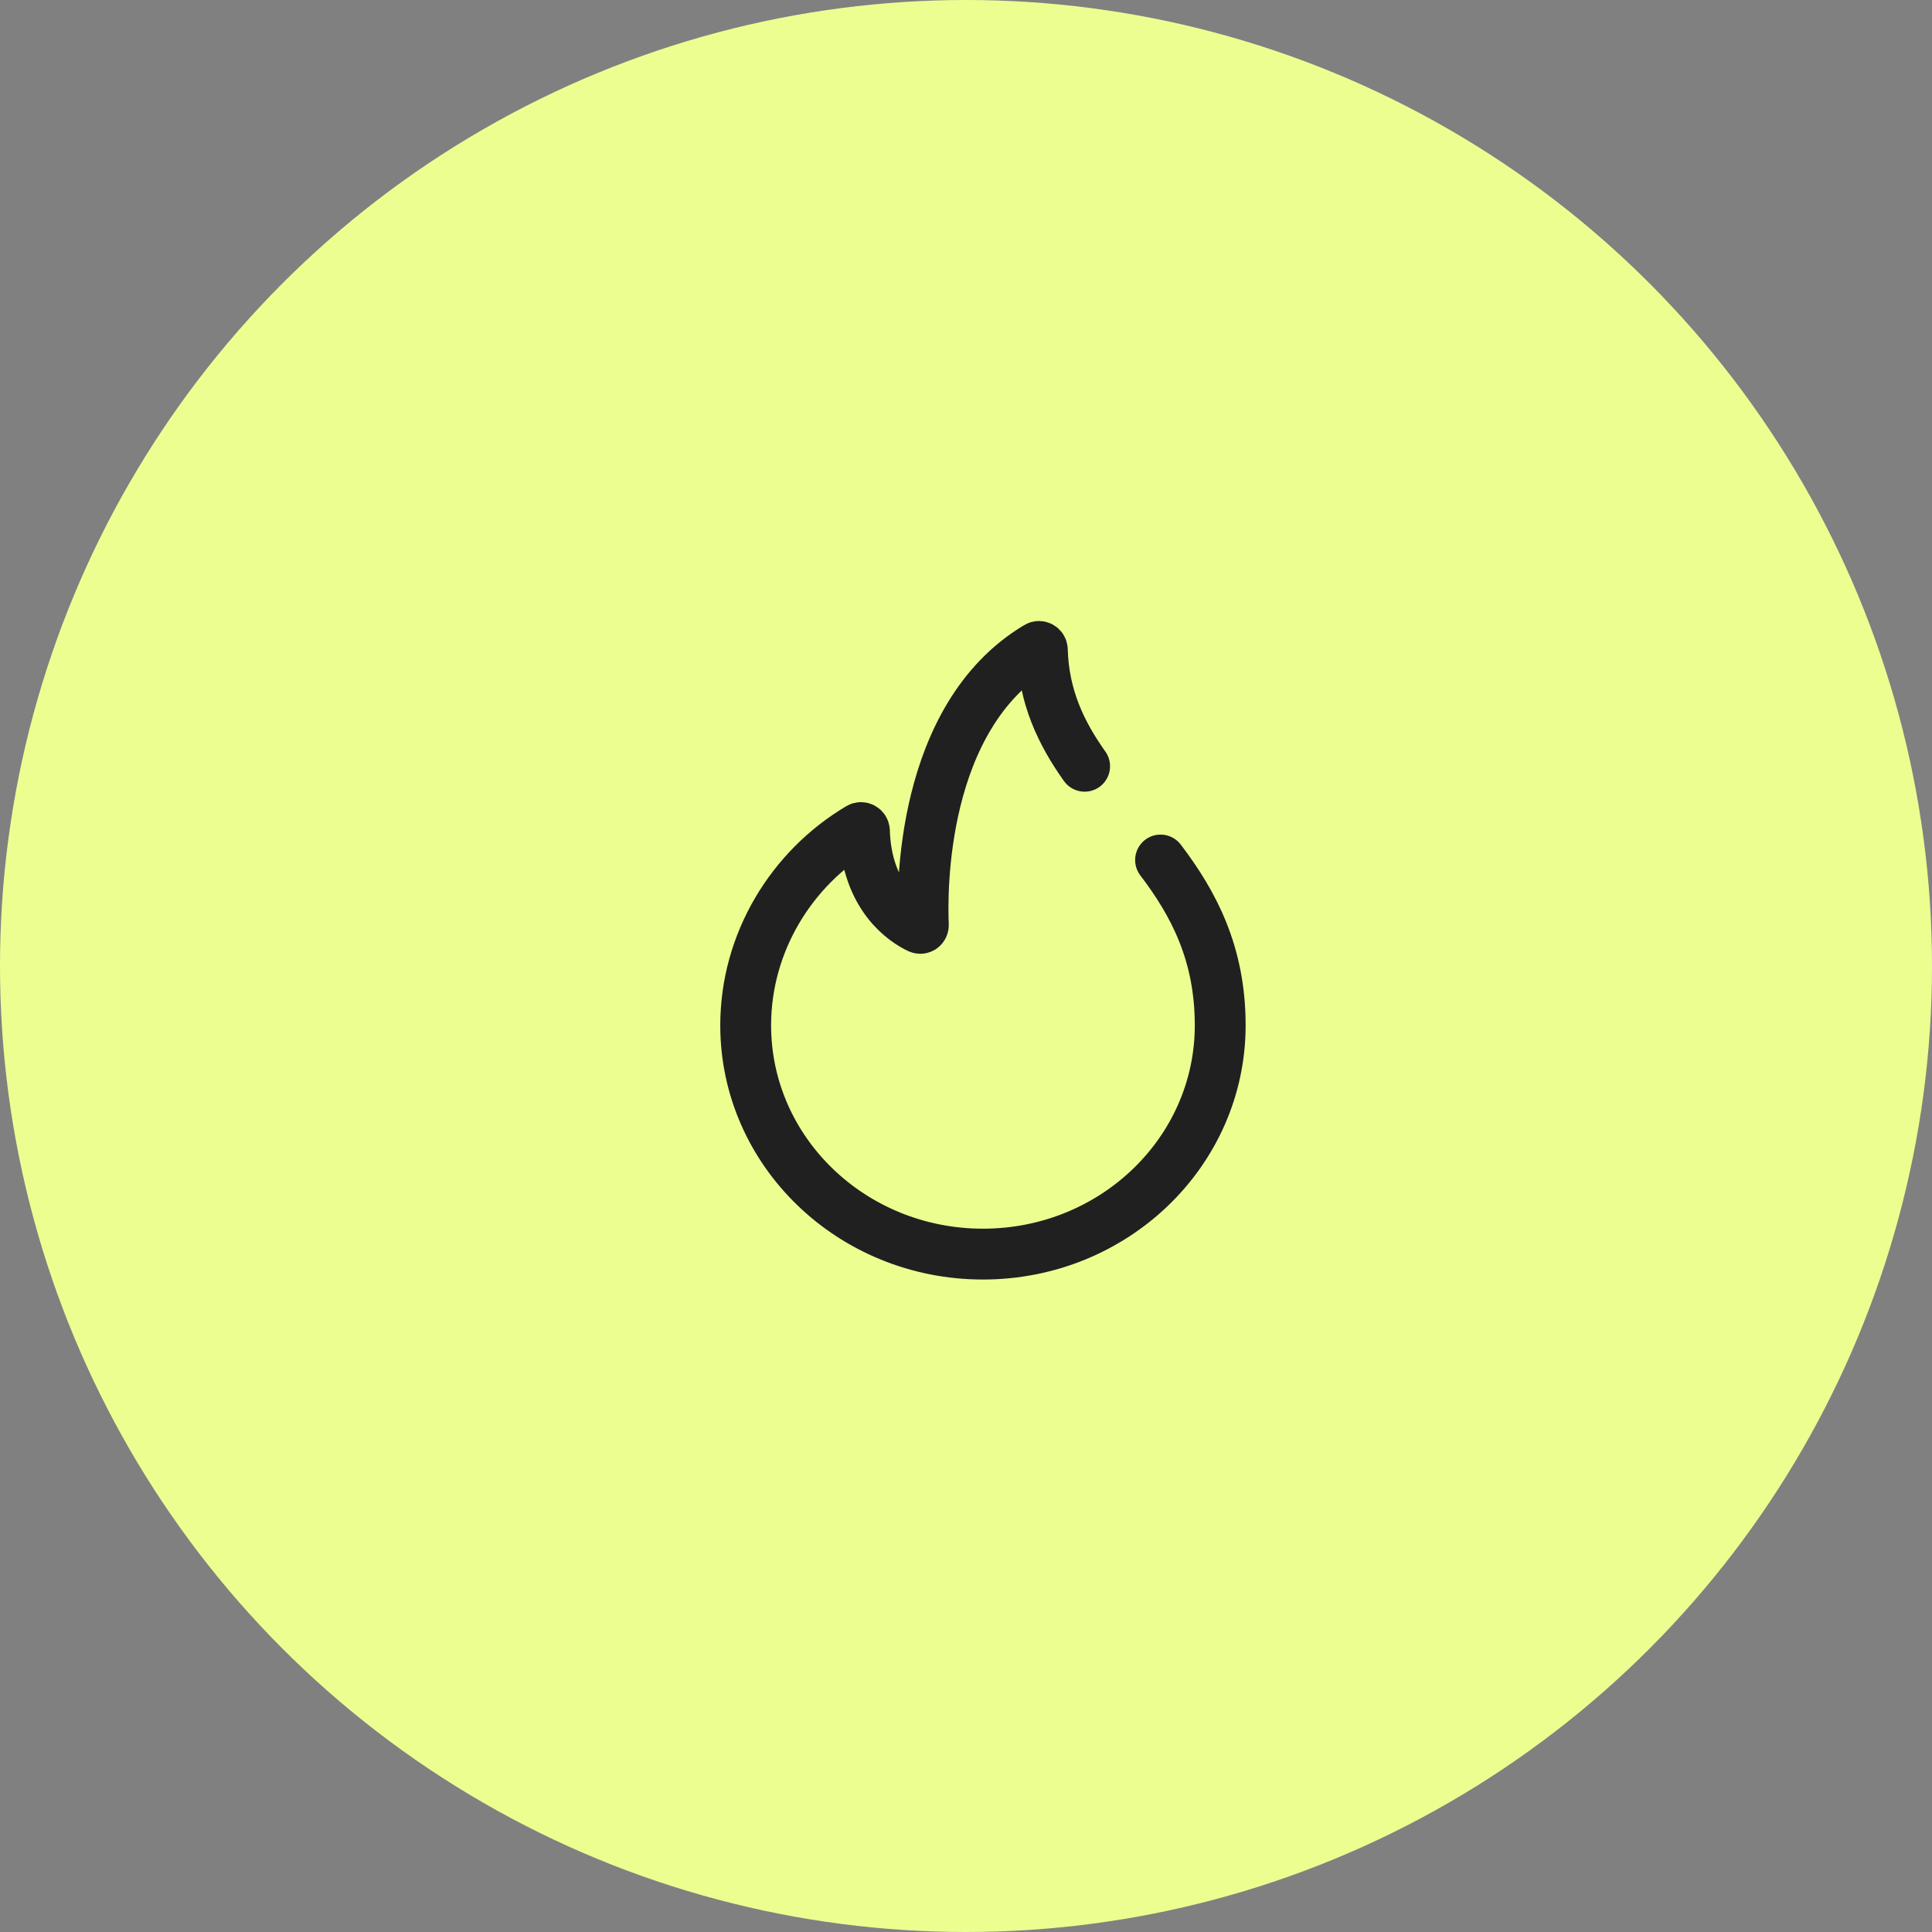
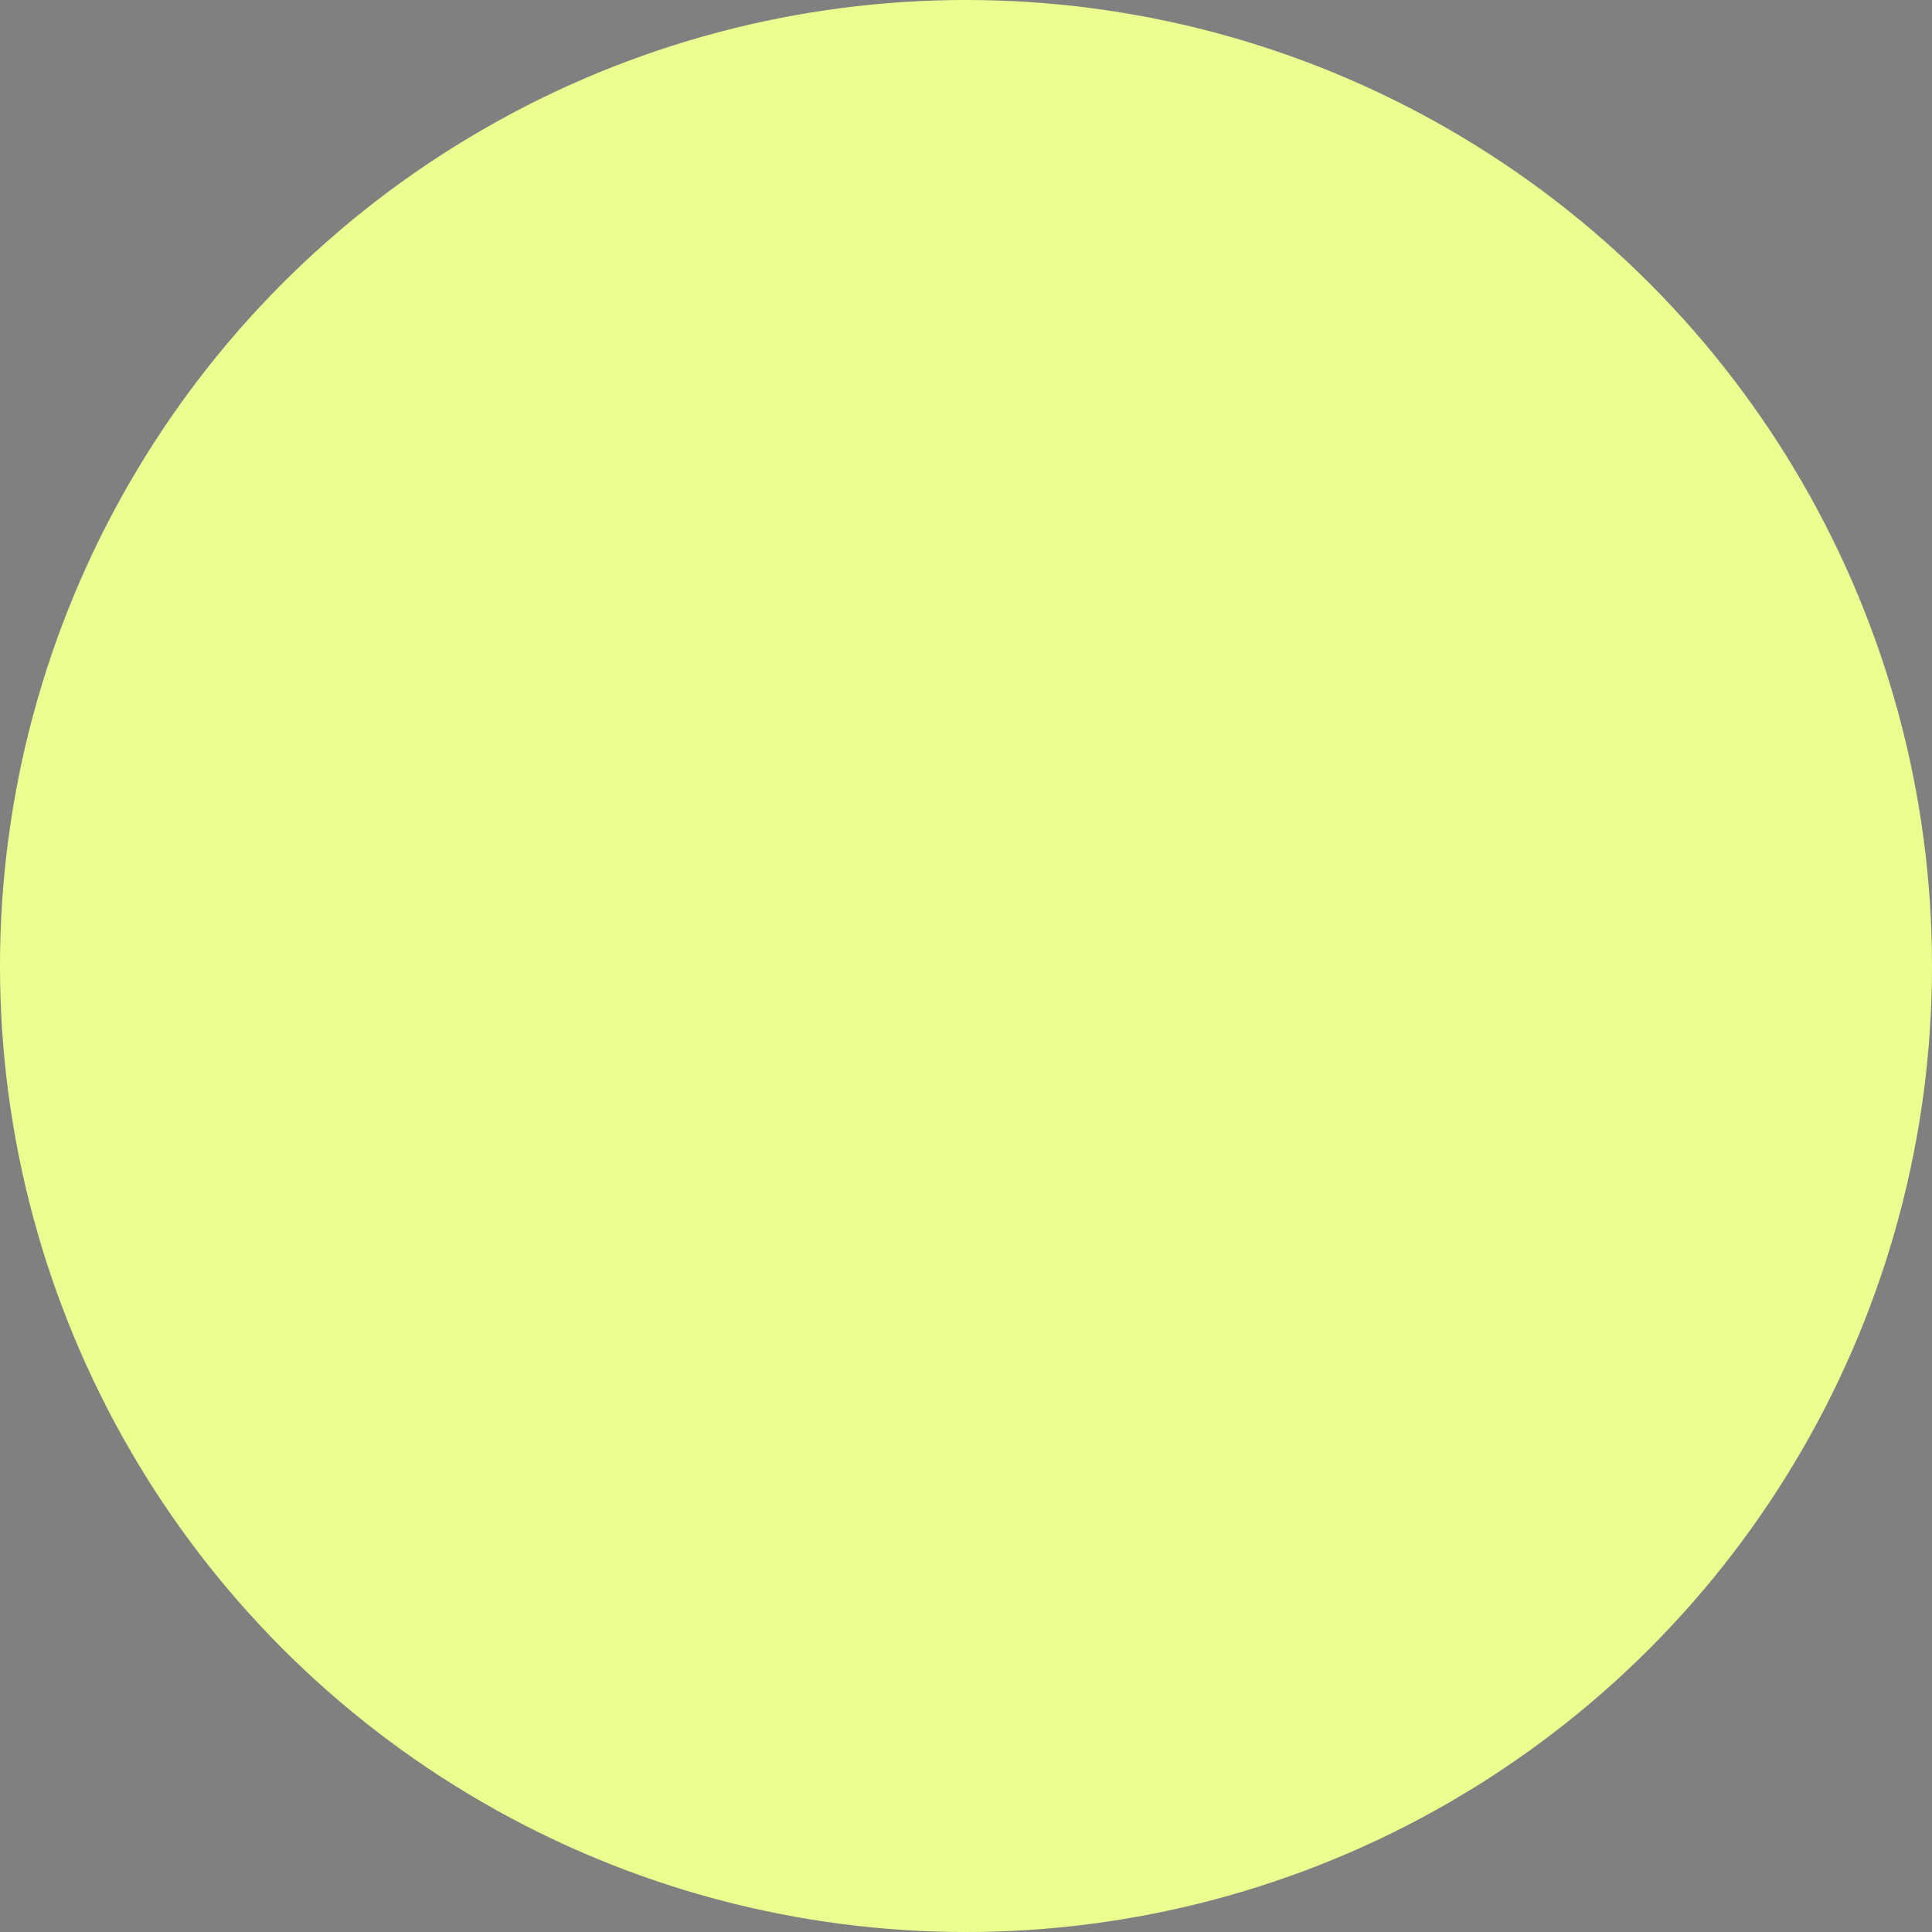
<svg xmlns="http://www.w3.org/2000/svg" width="57" height="57" viewBox="0 0 57 57" fill="none">
  <rect x="0" y="0" width="57" height="57" fill="#808080" stroke="none" />
  <circle cx="28.5" cy="28.5" r="28.5" fill="#EDFE91" />
-   <path d="M32 22.607C31.306 21.63 30.791 20.559 30.752 19.17C30.75 19.094 30.667 19.047 30.602 19.086C27.136 21.156 27.2 26.349 27.242 27.29C27.245 27.361 27.178 27.411 27.113 27.381C26.713 27.192 25.566 26.482 25.503 24.515C25.5 24.439 25.418 24.39 25.352 24.429C23.346 25.618 22 27.814 22 30.25C22 33.978 25.134 37 29 37C32.866 37 36 33.978 36 30.25C36 28.121 35.209 26.649 34.24 25.373" stroke="#202020" stroke-width="1.5" stroke-linecap="round" />
</svg>